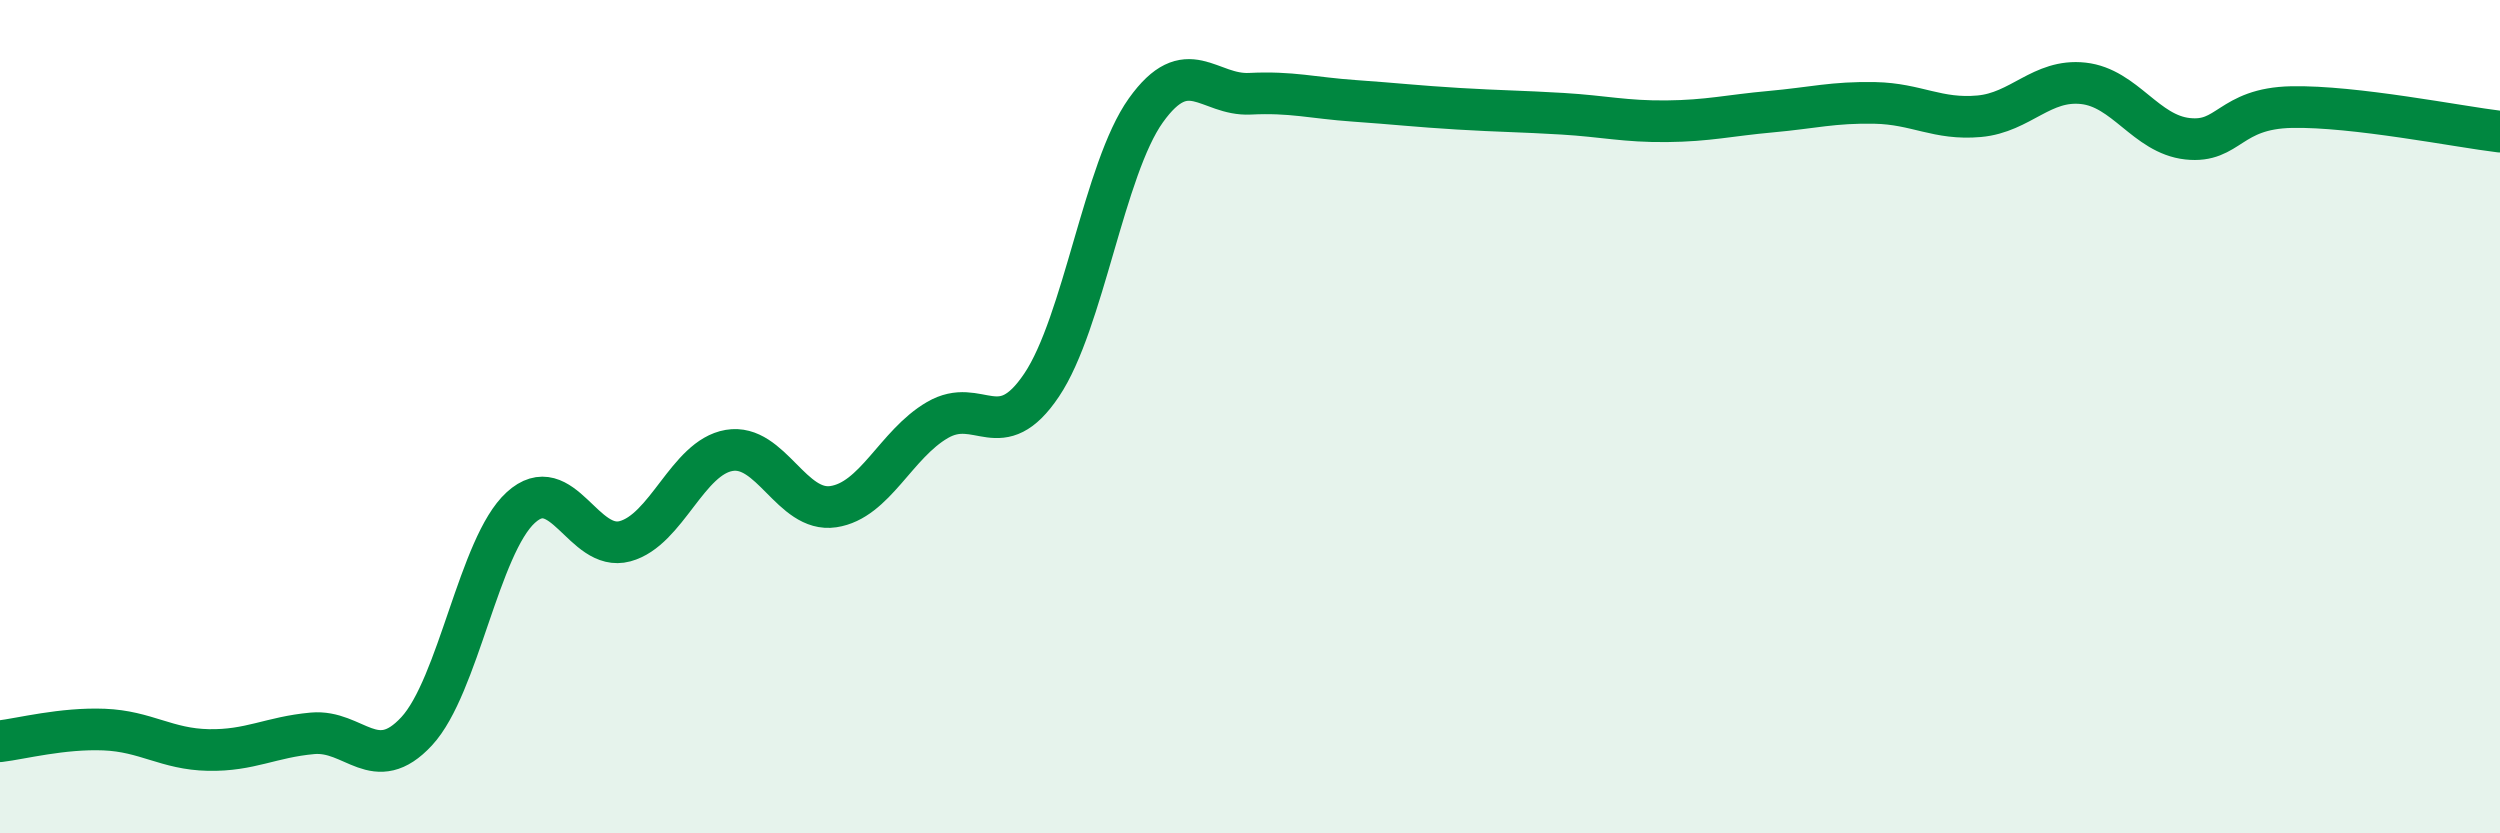
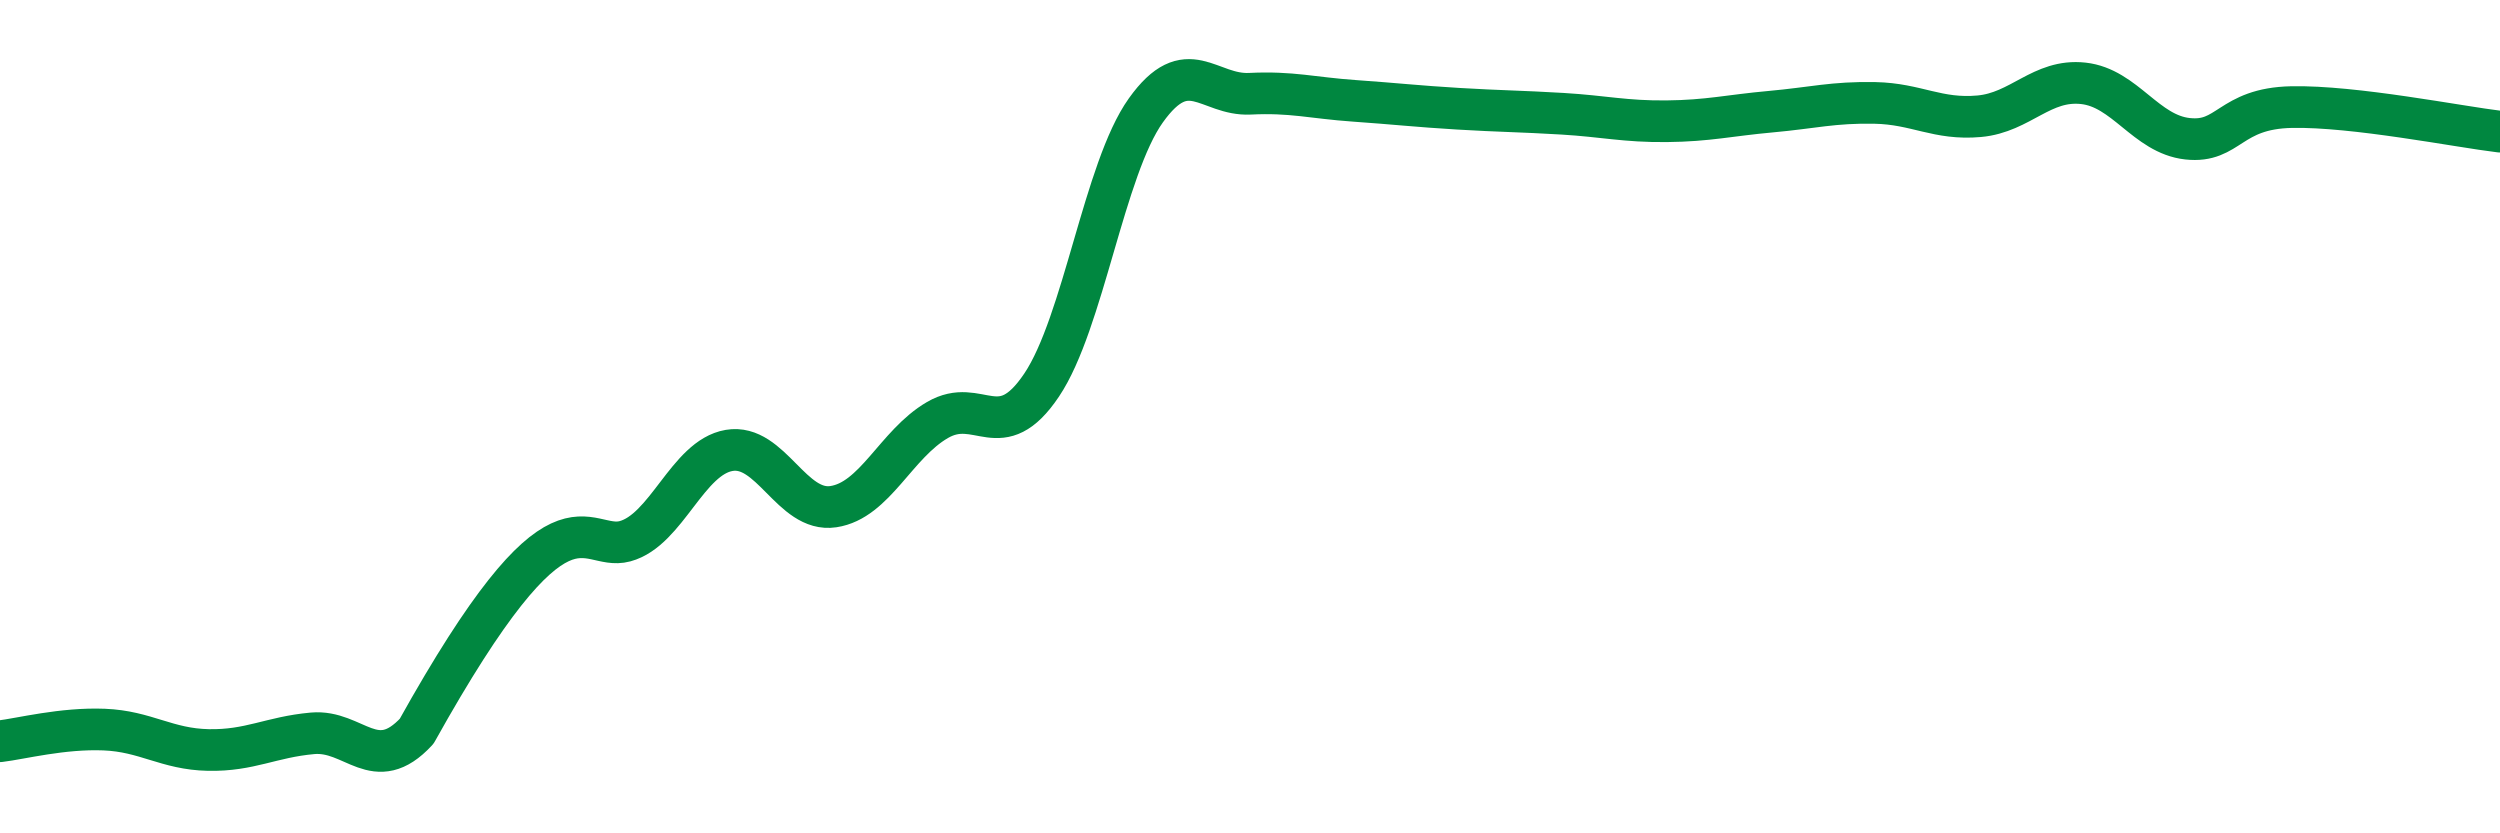
<svg xmlns="http://www.w3.org/2000/svg" width="60" height="20" viewBox="0 0 60 20">
-   <path d="M 0,17.79 C 0.5,17.73 1.5,17.47 2.5,17.51 C 3.5,17.55 4,17.98 5,18 C 6,18.02 6.5,17.69 7.5,17.6 C 8.5,17.51 9,18.63 10,17.55 C 11,16.47 11.5,13.09 12.5,12.18 C 13.5,11.27 14,13.26 15,12.99 C 16,12.72 16.5,10.98 17.5,10.81 C 18.5,10.64 19,12.31 20,12.16 C 21,12.01 21.5,10.66 22.5,10.08 C 23.5,9.5 24,10.73 25,9.24 C 26,7.75 26.5,4.05 27.5,2.65 C 28.5,1.25 29,2.3 30,2.25 C 31,2.2 31.5,2.35 32.5,2.42 C 33.5,2.49 34,2.55 35,2.61 C 36,2.67 36.5,2.67 37.5,2.73 C 38.5,2.79 39,2.92 40,2.91 C 41,2.9 41.5,2.77 42.5,2.68 C 43.5,2.59 44,2.45 45,2.47 C 46,2.49 46.5,2.88 47.5,2.79 C 48.5,2.7 49,1.89 50,2 C 51,2.11 51.5,3.22 52.5,3.33 C 53.5,3.44 53.5,2.6 55,2.57 C 56.5,2.54 59,3.04 60,3.16L60 20L0 20Z" fill="#008740" opacity="0.1" stroke-linecap="round" stroke-linejoin="round" />
-   <path d="M 0,17.79 C 0.5,17.73 1.5,17.47 2.5,17.51 C 3.5,17.55 4,17.98 5,18 C 6,18.02 6.5,17.69 7.5,17.6 C 8.5,17.51 9,18.63 10,17.55 C 11,16.47 11.5,13.09 12.5,12.18 C 13.5,11.27 14,13.26 15,12.99 C 16,12.72 16.5,10.98 17.5,10.81 C 18.5,10.64 19,12.31 20,12.16 C 21,12.01 21.5,10.66 22.5,10.08 C 23.5,9.5 24,10.73 25,9.24 C 26,7.75 26.5,4.05 27.5,2.65 C 28.5,1.25 29,2.3 30,2.25 C 31,2.2 31.5,2.35 32.5,2.42 C 33.5,2.49 34,2.55 35,2.61 C 36,2.67 36.5,2.67 37.5,2.73 C 38.5,2.79 39,2.92 40,2.91 C 41,2.9 41.5,2.77 42.5,2.68 C 43.5,2.59 44,2.45 45,2.47 C 46,2.49 46.5,2.88 47.5,2.79 C 48.5,2.7 49,1.89 50,2 C 51,2.11 51.5,3.22 52.5,3.33 C 53.5,3.44 53.5,2.6 55,2.57 C 56.5,2.54 59,3.04 60,3.16" stroke="#008740" stroke-width="1" fill="none" stroke-linecap="round" stroke-linejoin="round" />
+   <path d="M 0,17.79 C 0.5,17.73 1.5,17.47 2.5,17.51 C 3.5,17.55 4,17.98 5,18 C 6,18.02 6.5,17.69 7.5,17.6 C 8.5,17.51 9,18.63 10,17.55 C 13.5,11.27 14,13.26 15,12.99 C 16,12.72 16.5,10.98 17.5,10.81 C 18.5,10.64 19,12.31 20,12.16 C 21,12.01 21.5,10.66 22.5,10.08 C 23.5,9.5 24,10.73 25,9.24 C 26,7.75 26.5,4.05 27.5,2.65 C 28.5,1.25 29,2.3 30,2.25 C 31,2.2 31.5,2.35 32.5,2.42 C 33.5,2.49 34,2.55 35,2.61 C 36,2.67 36.5,2.67 37.5,2.73 C 38.5,2.79 39,2.92 40,2.91 C 41,2.9 41.5,2.77 42.5,2.68 C 43.5,2.59 44,2.45 45,2.47 C 46,2.49 46.5,2.88 47.5,2.79 C 48.5,2.7 49,1.89 50,2 C 51,2.11 51.5,3.22 52.5,3.33 C 53.5,3.44 53.5,2.6 55,2.57 C 56.5,2.54 59,3.04 60,3.16" stroke="#008740" stroke-width="1" fill="none" stroke-linecap="round" stroke-linejoin="round" />
</svg>